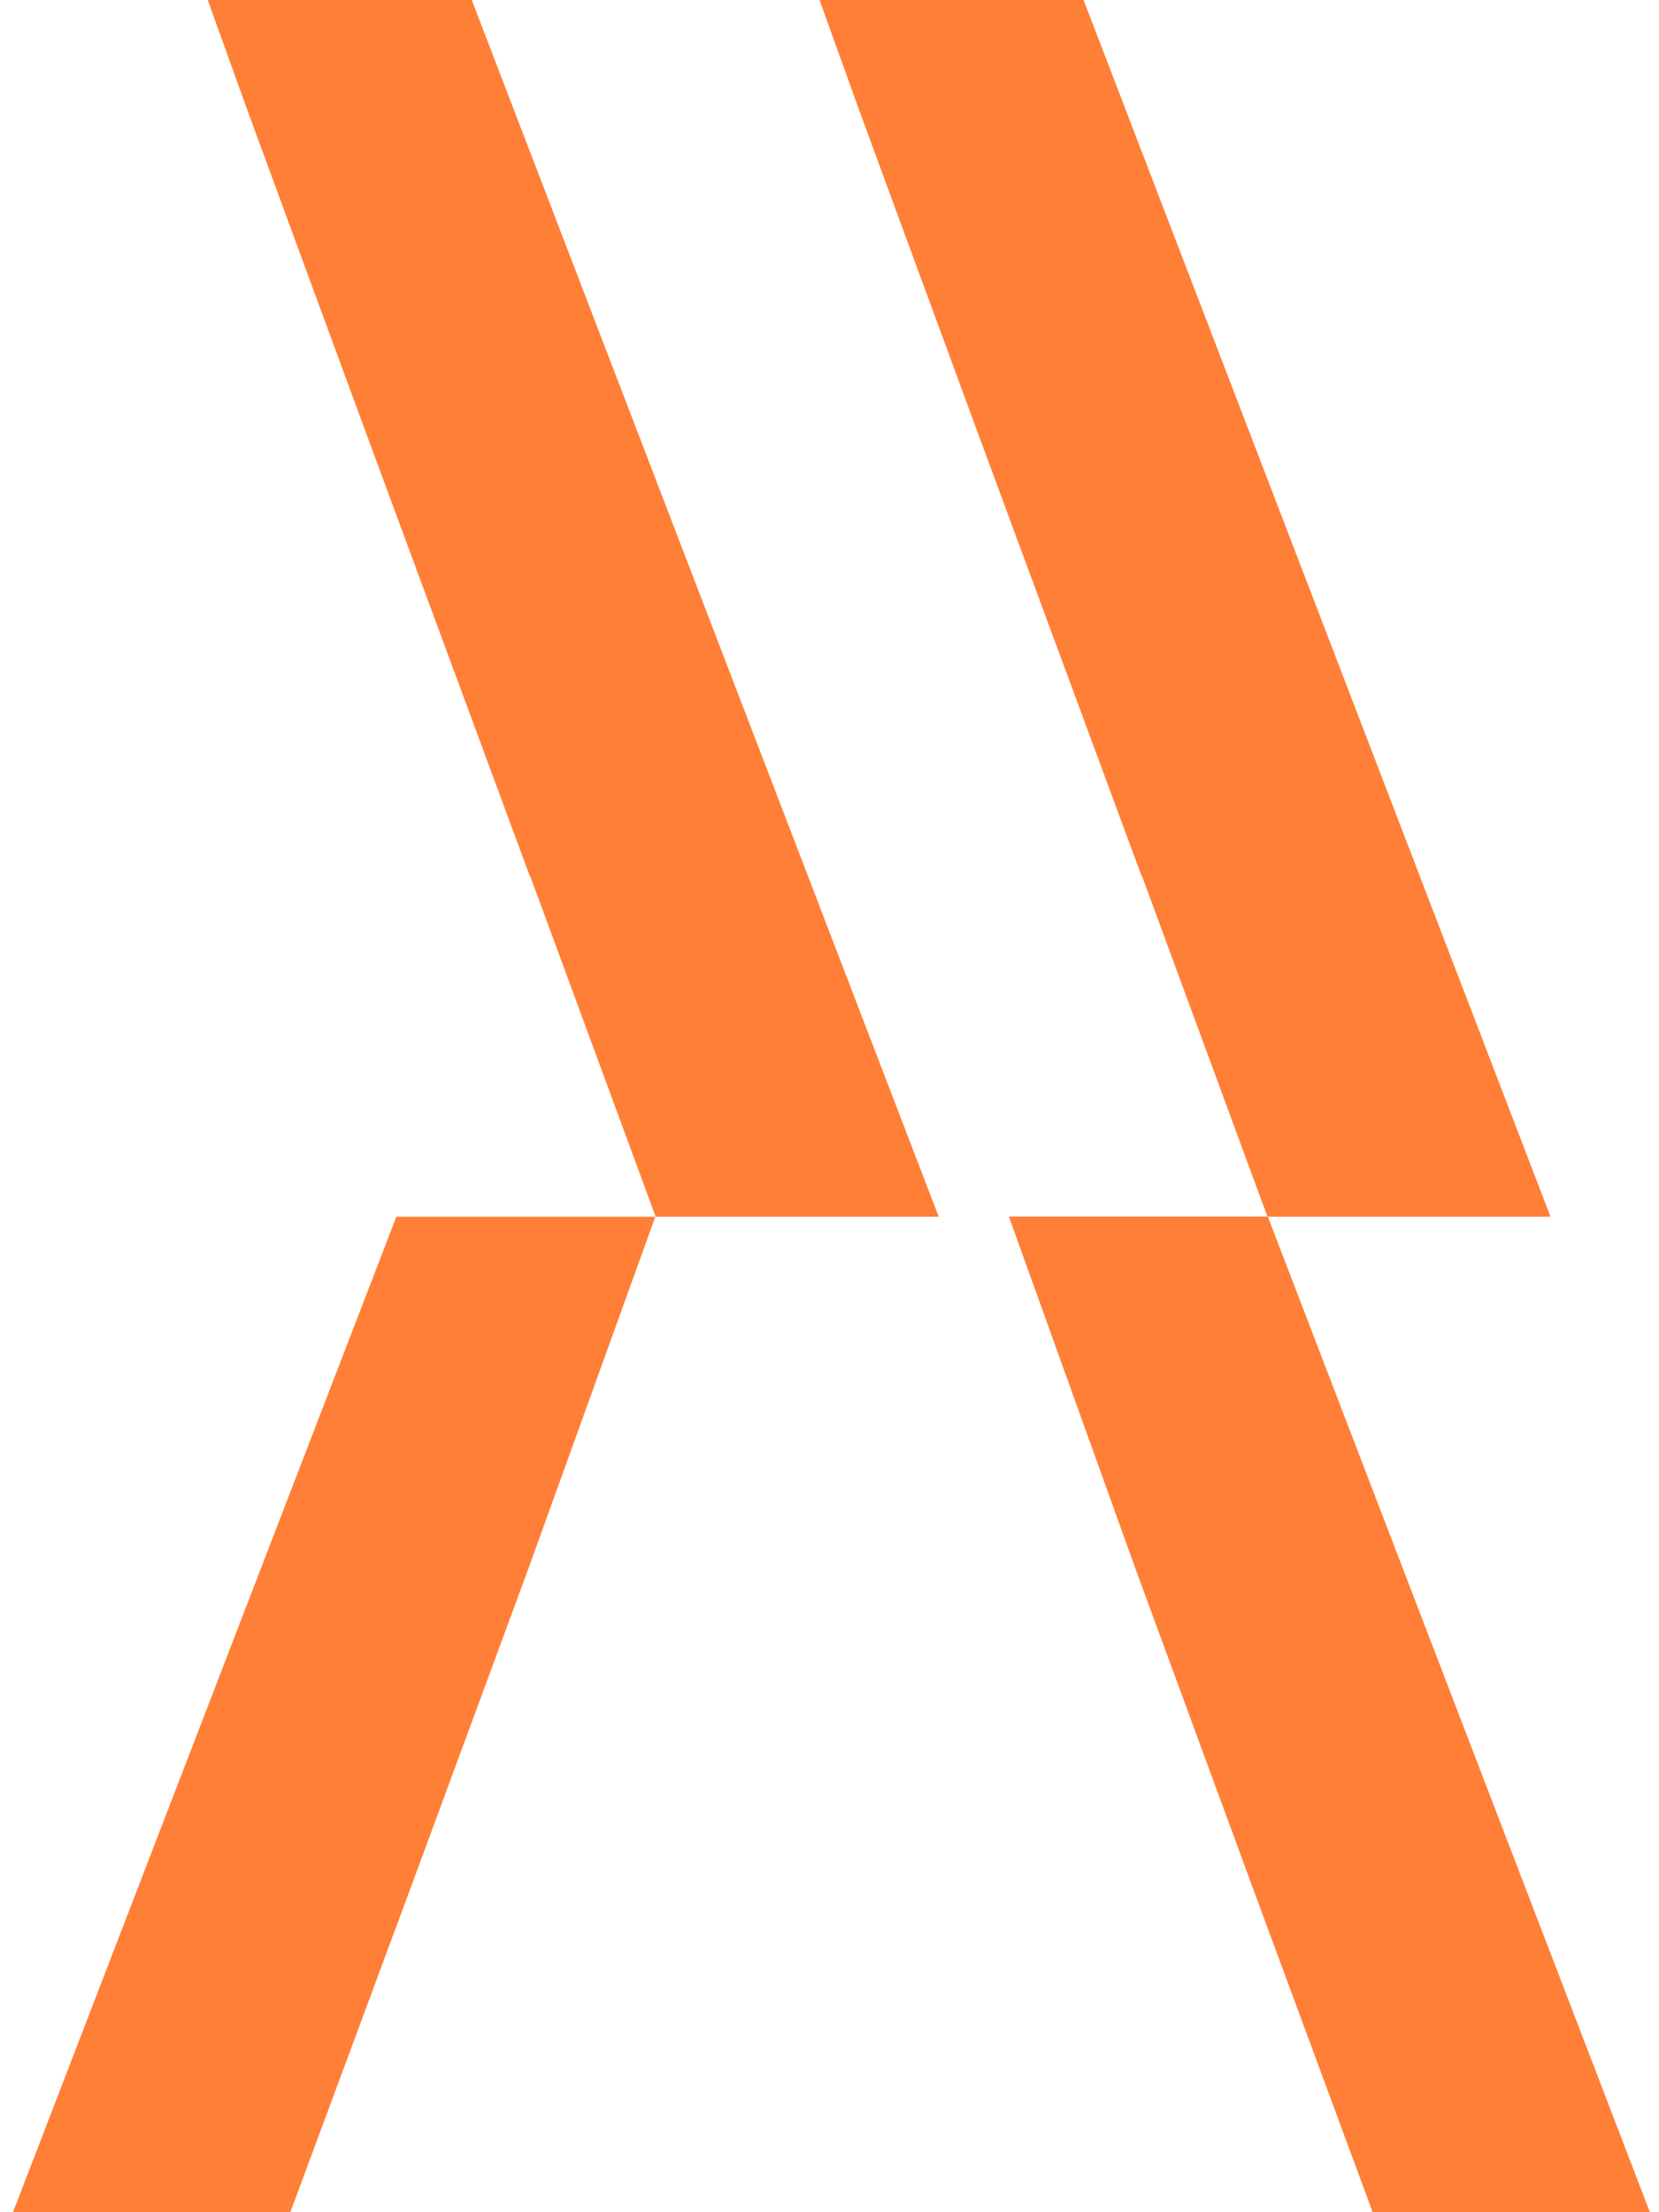
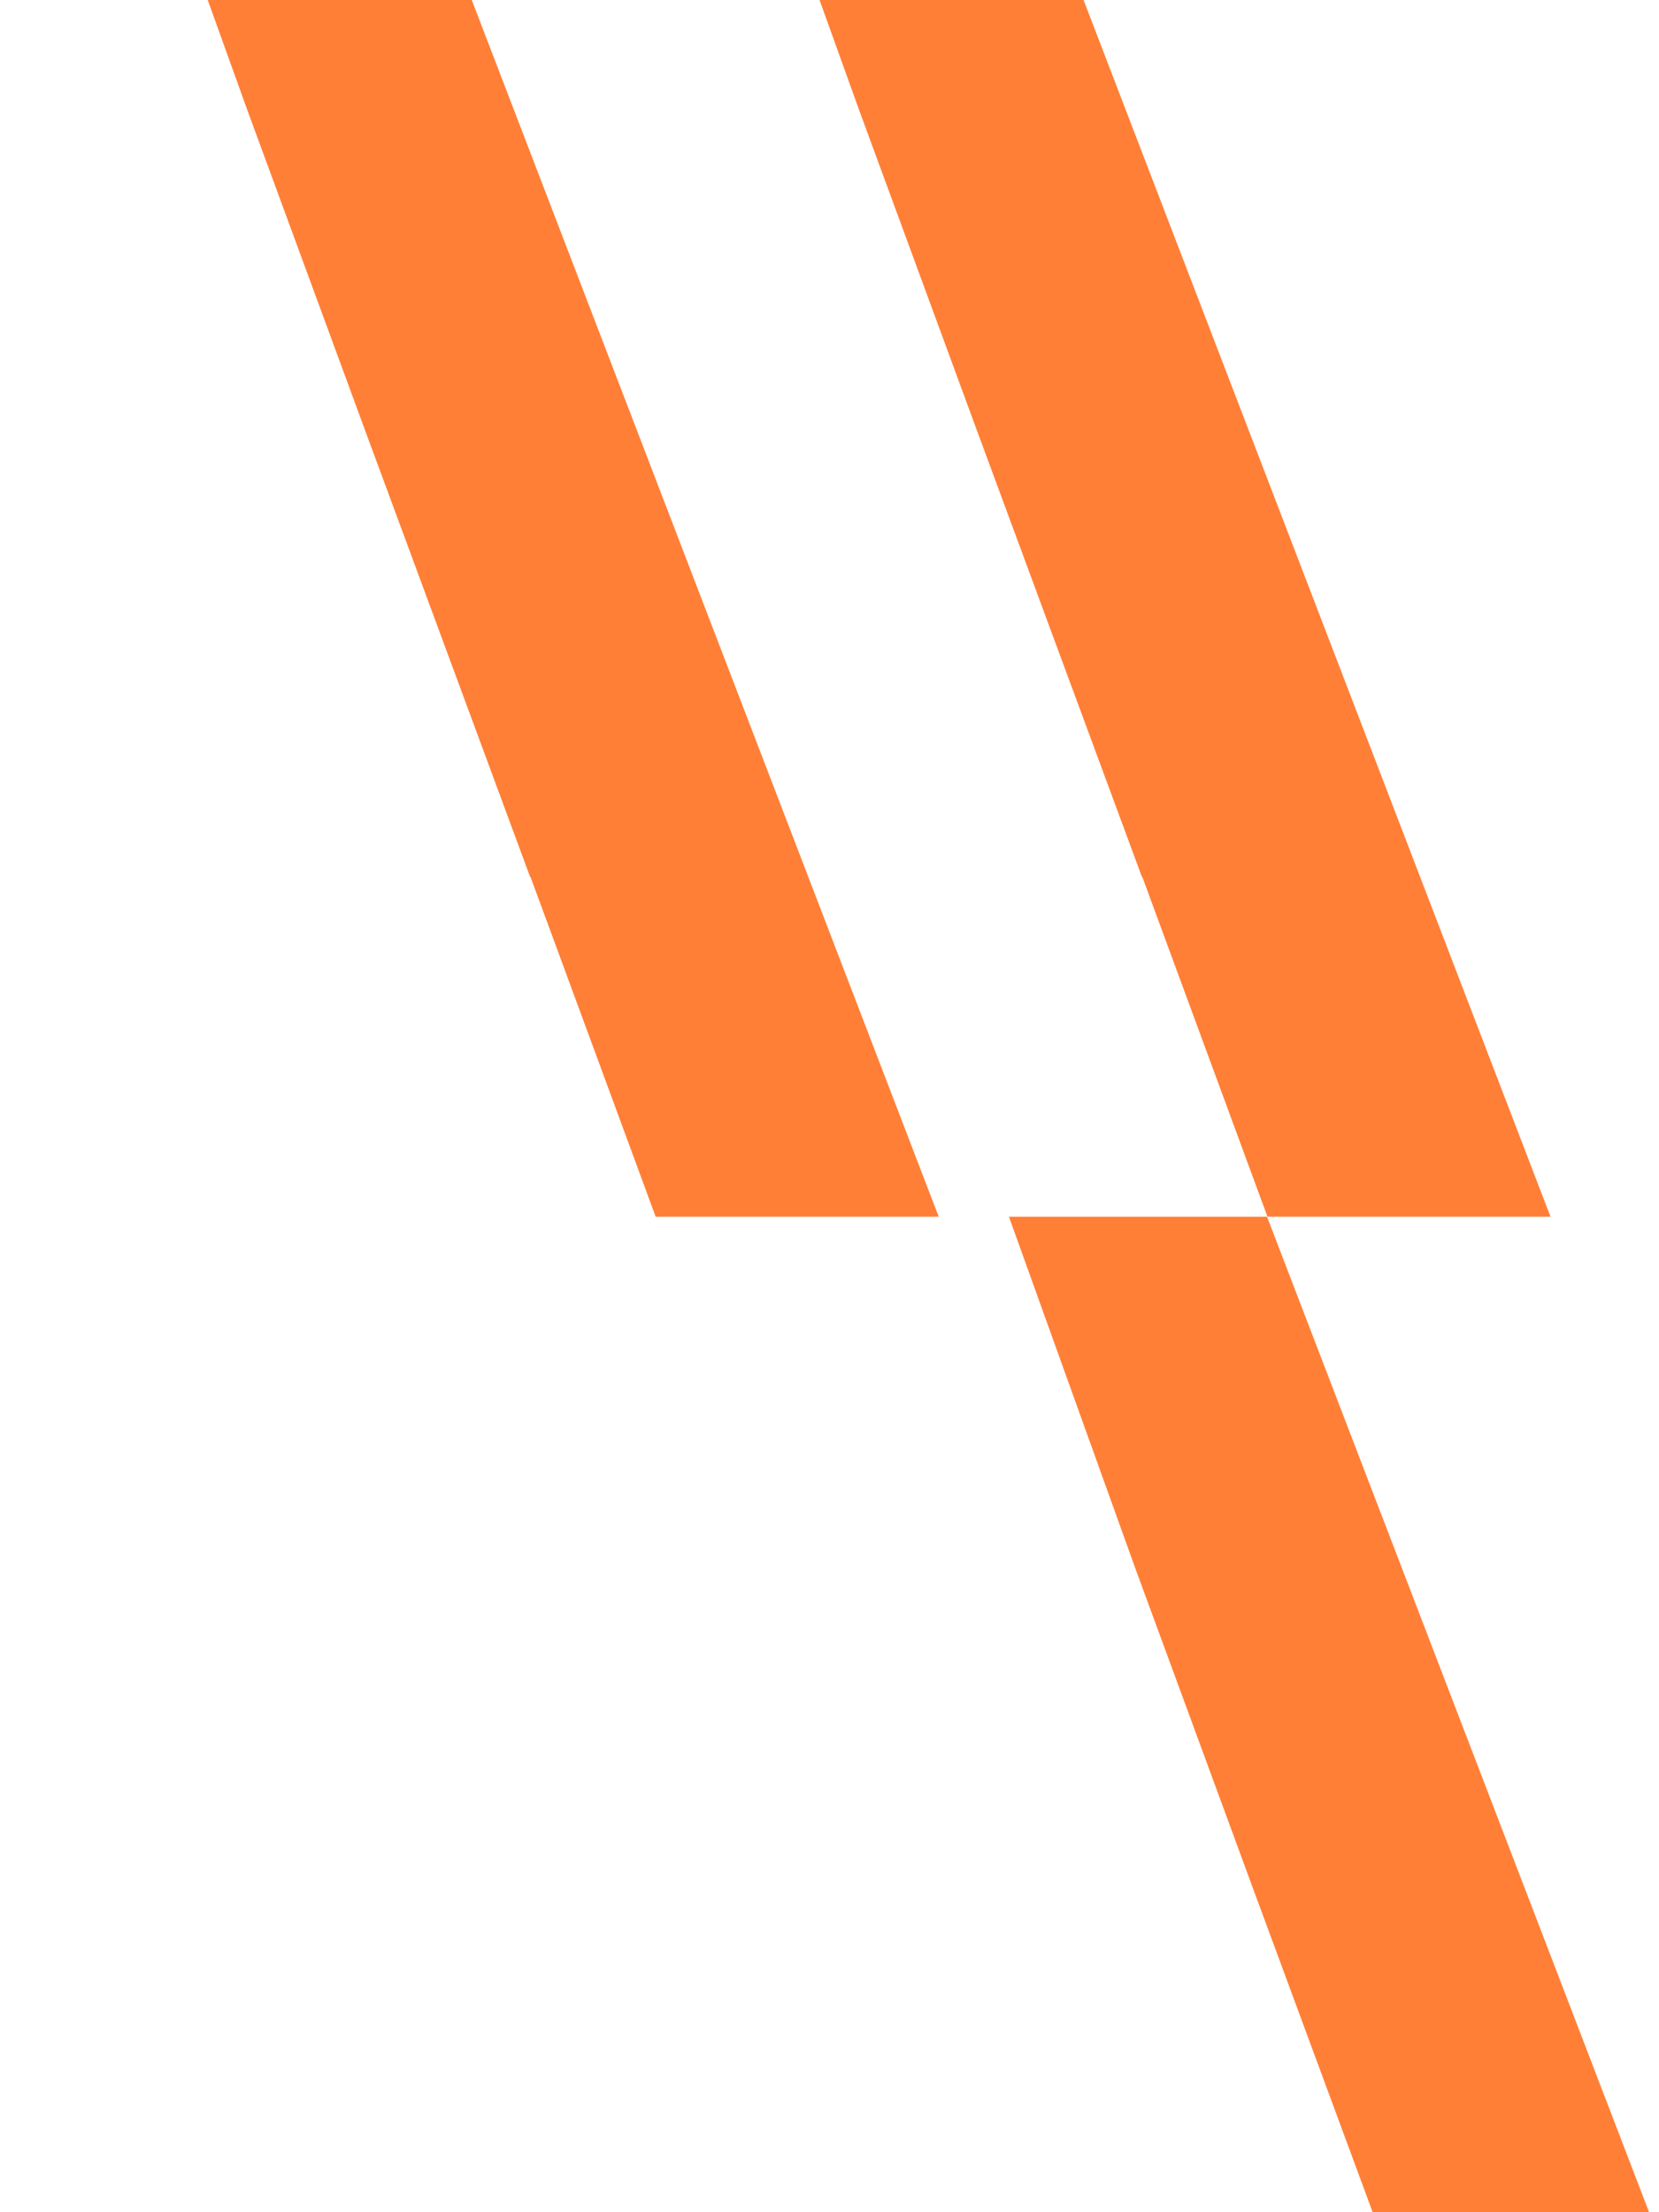
<svg xmlns="http://www.w3.org/2000/svg" width="600px" height="800px" viewBox="0 0 600 800" version="1.1">
  <title>Artboard</title>
  <g id="Artboard" stroke="none" stroke-width="1" fill="none" fill-rule="evenodd">
    <g id="PFA/head" transform="translate(-60, -88)" fill="#FF7F37" fill-rule="nonzero">
      <g id="PFA-Graphic-Copy">
        <polygon id="Path" points="324.768 0 418.11 0 620.768 528 518.397 528 473.115 405.073 472.976 405.073 413.249 243.489 370.606 127.515" />
        <polygon id="Path" points="103.5 0 196.842 0 399.5 528 297.129 528 251.847 405.073 251.708 405.073 191.981 243.489 149.338 127.515" />
-         <polygon id="Path" points="297 528 203.343 528 0 1056 102.717 1056 148.152 933.073 148.291 933.073 208.221 771.489 251.007 655.515" />
        <g id="Vector(1)-Copy" transform="translate(425.193, 528)">
-           <polygon id="Path" points="-1.02319462e-14 0 93.342 0 296 528 193.629 528 148.347 405.073 148.208 405.073 88.481 243.489 45.838 127.515" />
-         </g>
+           </g>
        <polygon id="Path" points="424.894 528 518.237 528 720.894 1056 618.523 1056 573.241 933.073 573.102 933.073 513.375 771.489 470.732 655.515" />
      </g>
    </g>
  </g>
</svg>